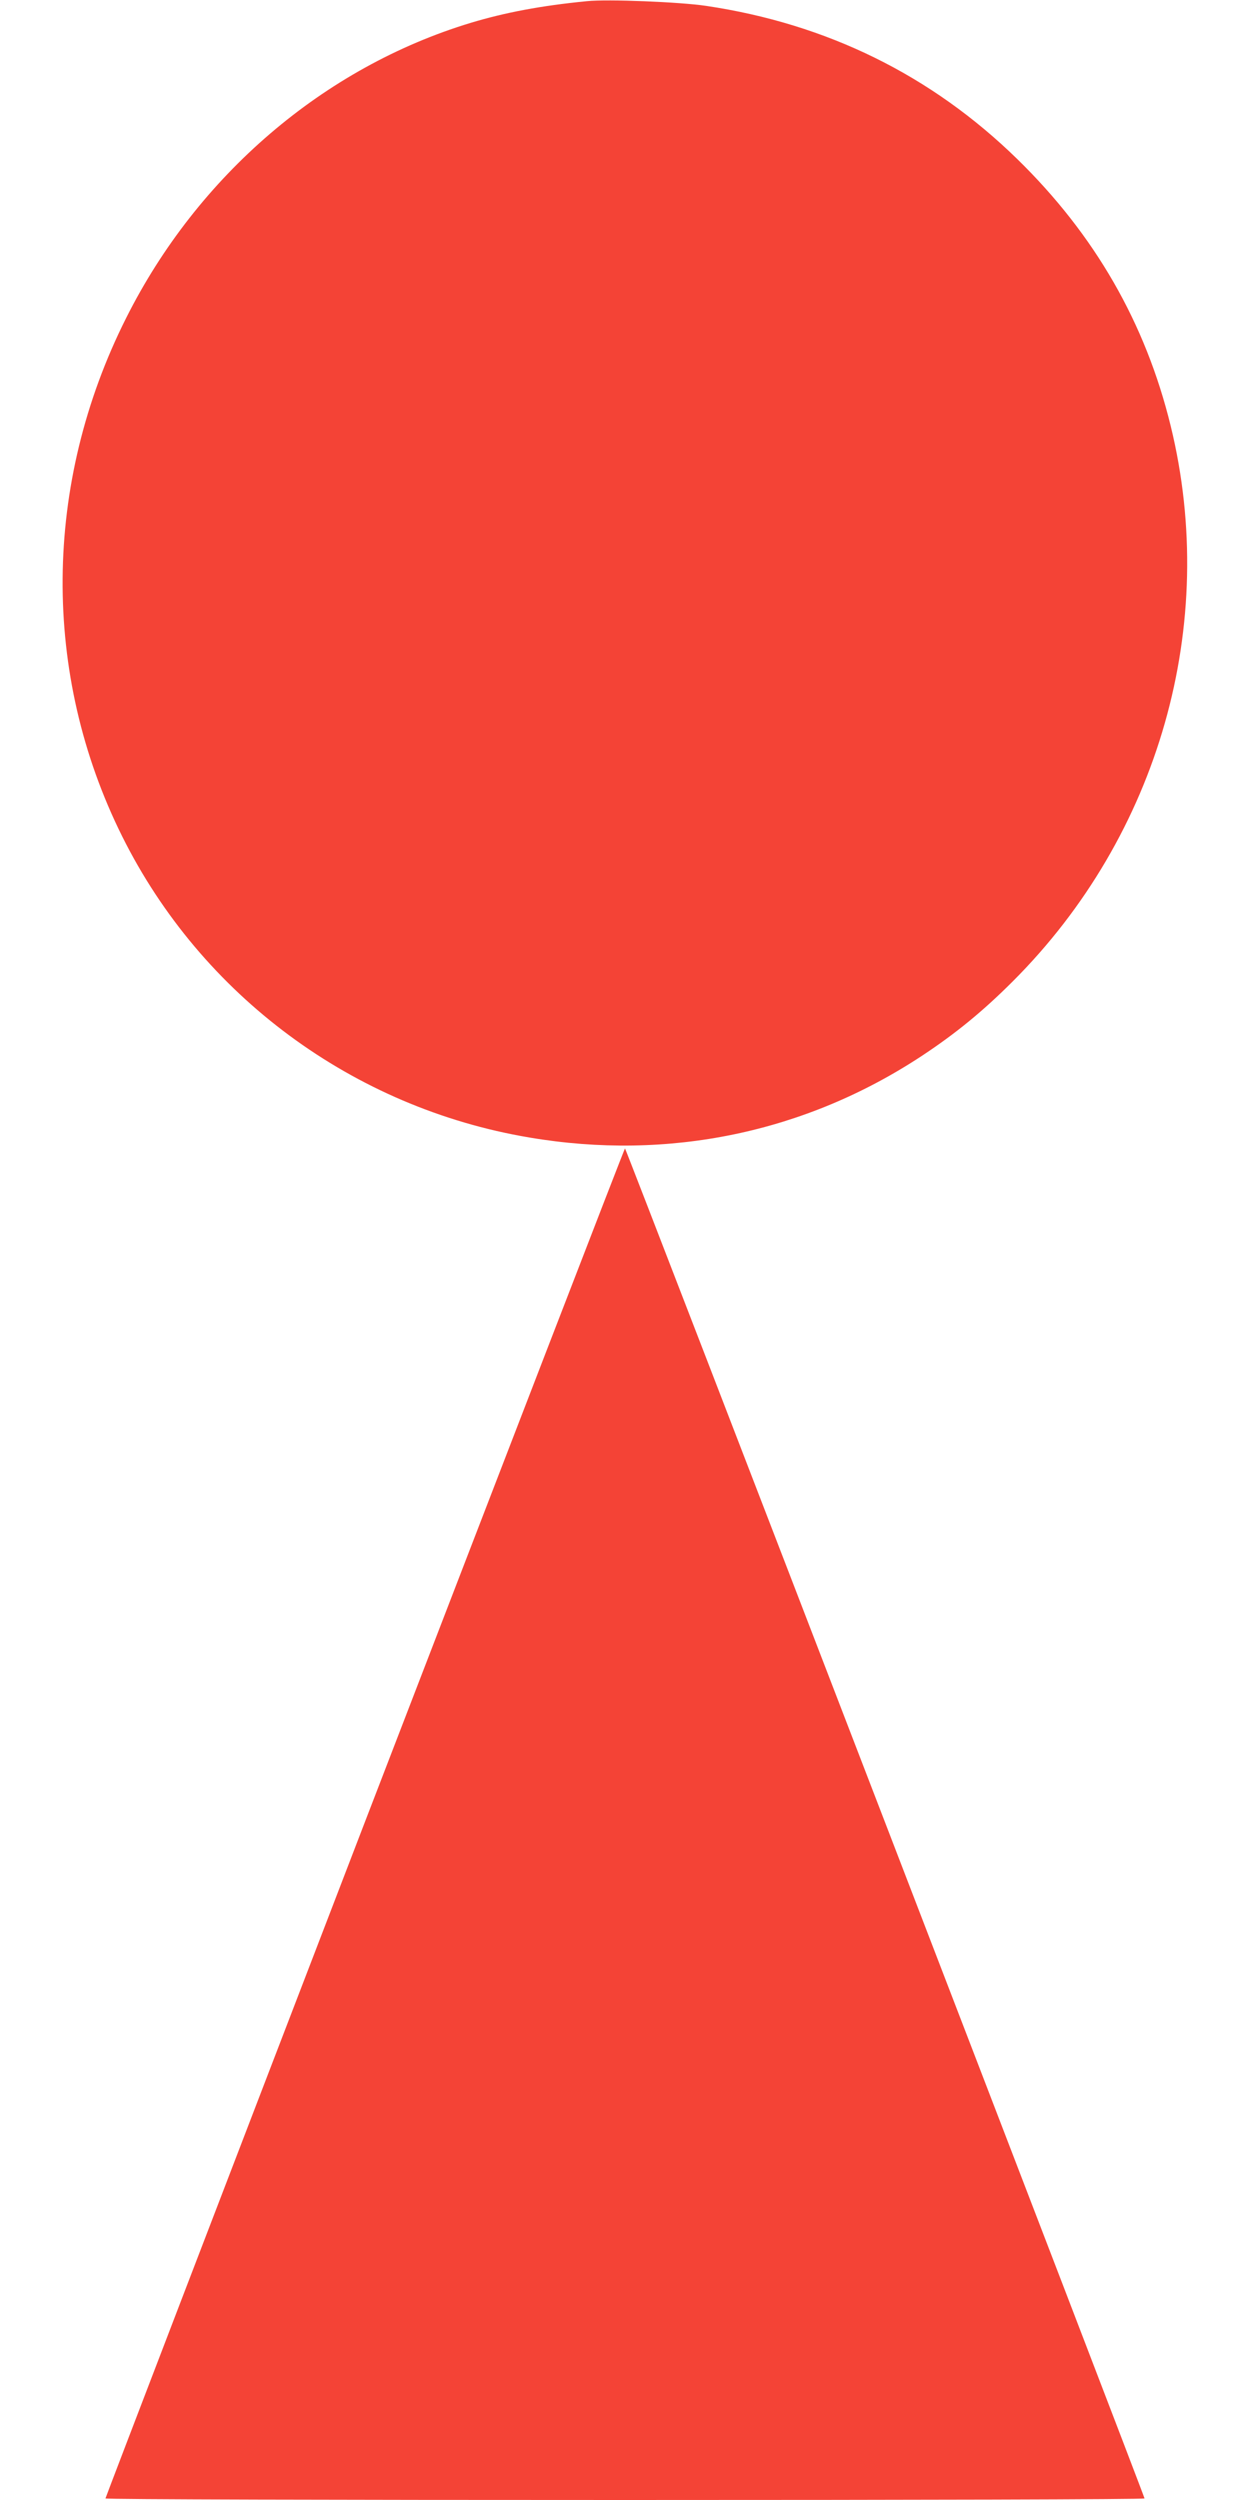
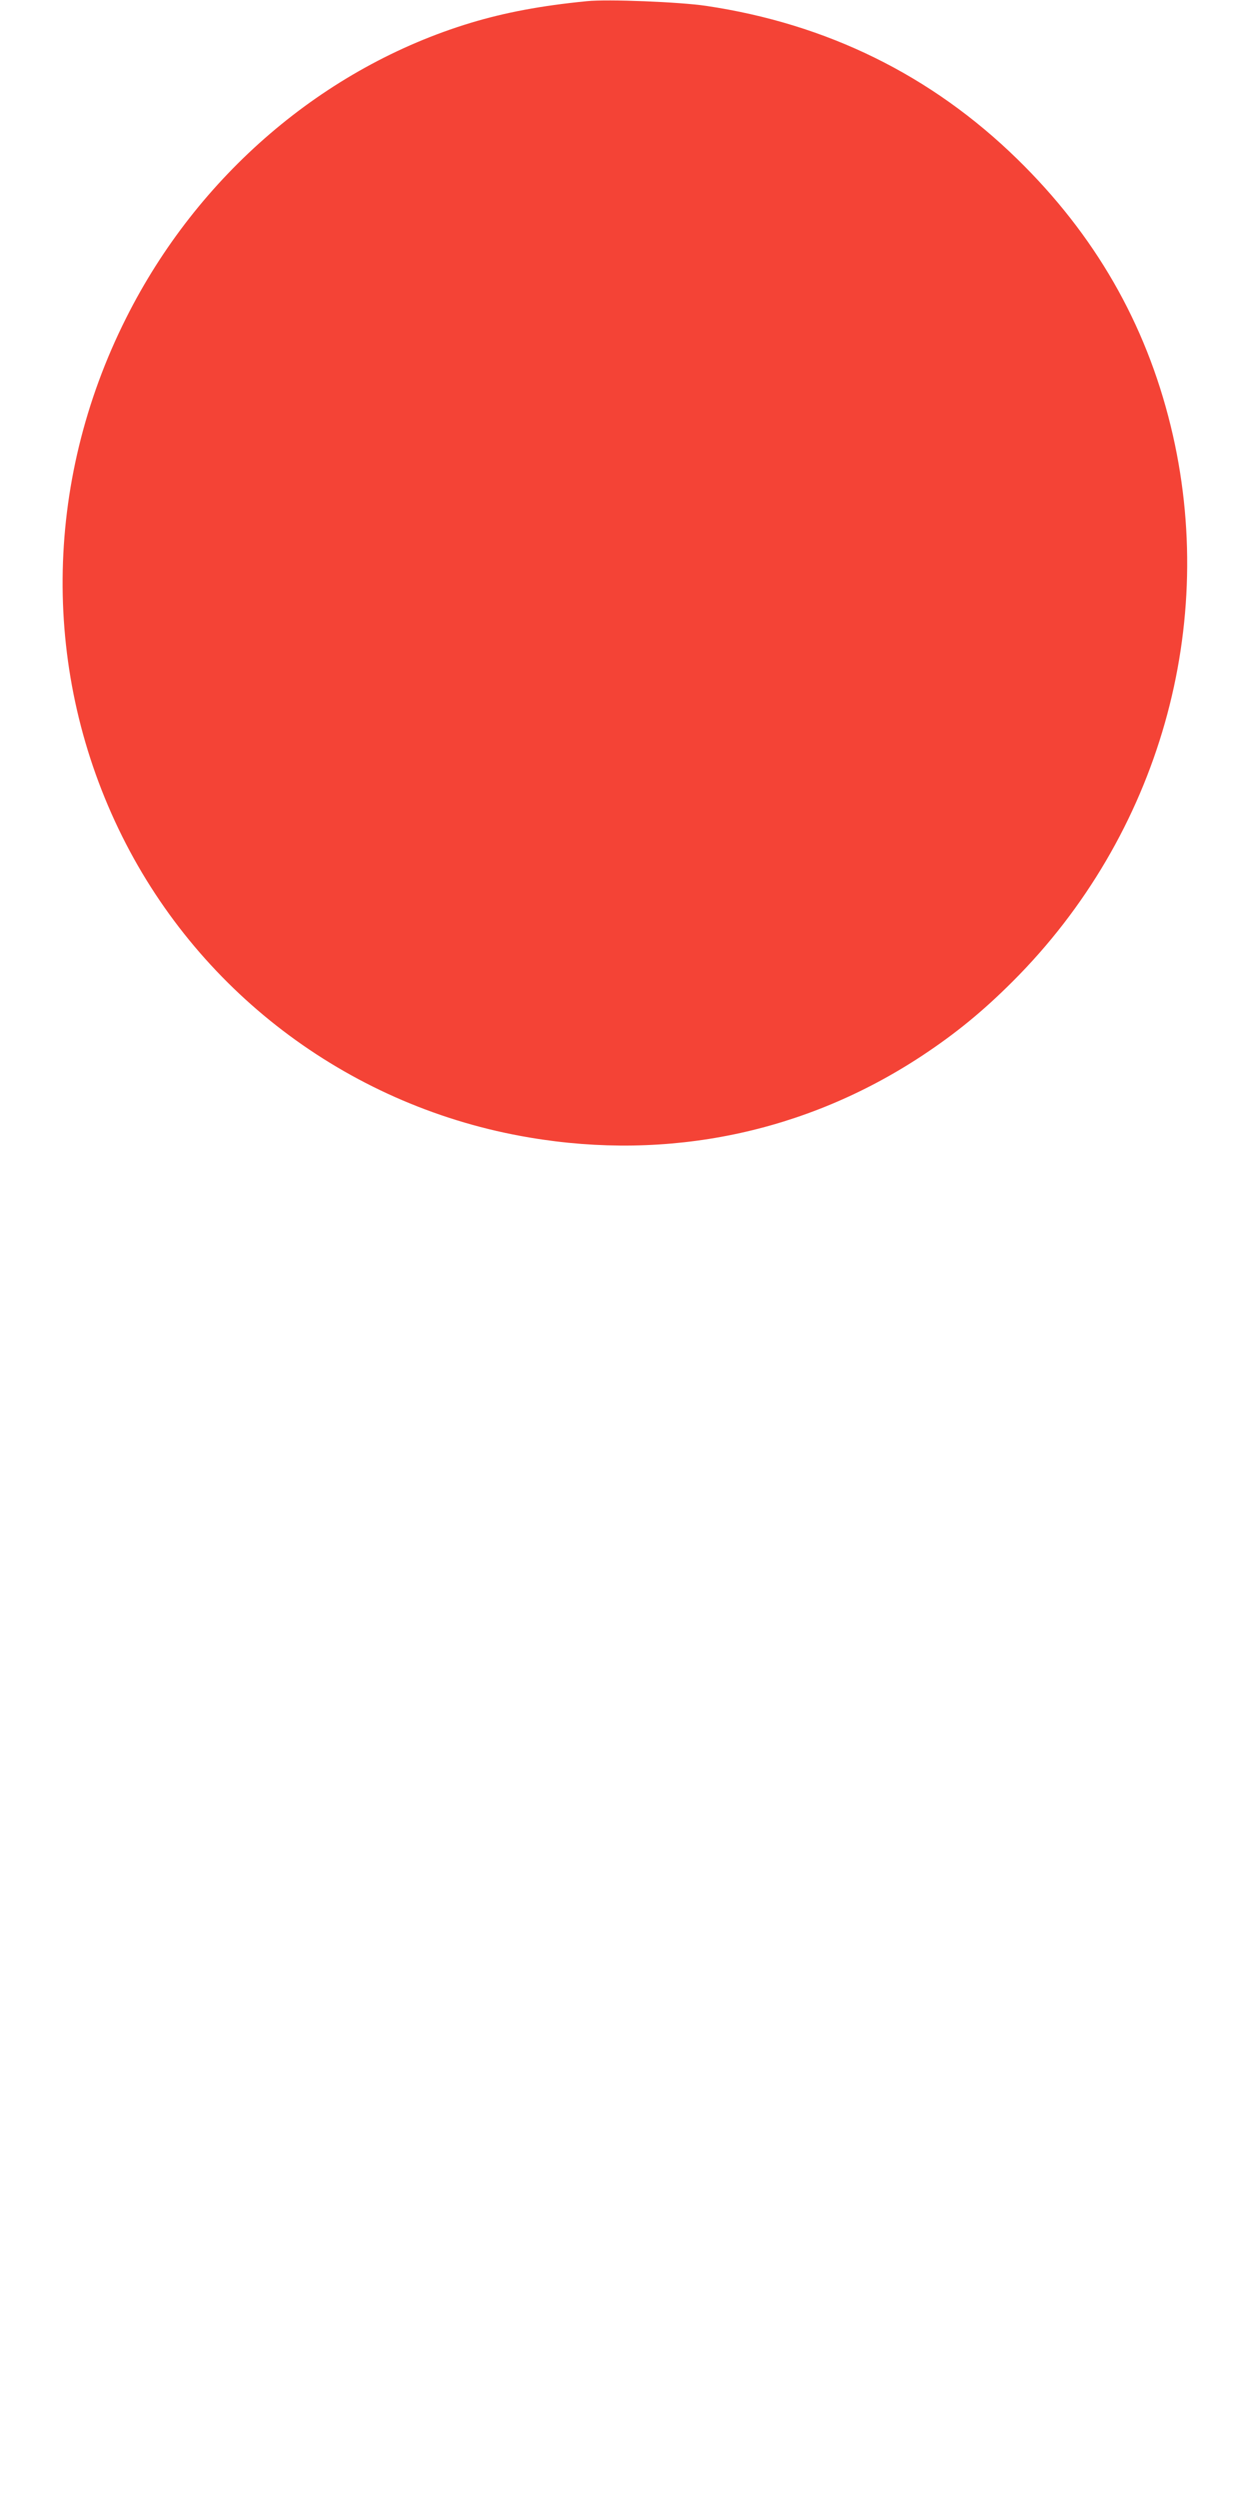
<svg xmlns="http://www.w3.org/2000/svg" version="1.0" width="640pt" height="1280pt" viewBox="0 0 640 1280" preserveAspectRatio="xMidYMid meet">
  <g transform="translate(0,1280) scale(0.1,-0.1)" fill="#f44336" stroke="none">
    <path d="M3005 12794 c-235 -23 -419 -58 -595 -111 -752 -228 -1398 -781 -1764 -1511 -427 -849 -434 -1824 -20 -2655 406 -815 1182 -1389 2084 -1541 713 -121 1414 25 2010 418 174 115 313 229 465 381 750 749 1057 1829 809 2844 -129 528 -389 979 -785 1366 -440 430 -975 693 -1594 785 -134 20 -504 35 -610 24z" />
-     <path d="M1867 3468 c-730 -1899 -1327 -3456 -1327 -3460 0 -5 1197 -8 2660 -8 1463 0 2660 3 2660 8 0 12 -2655 6912 -2660 6912 -3 0 -602 -1554 -1333 -3452z" />
  </g>
</svg>